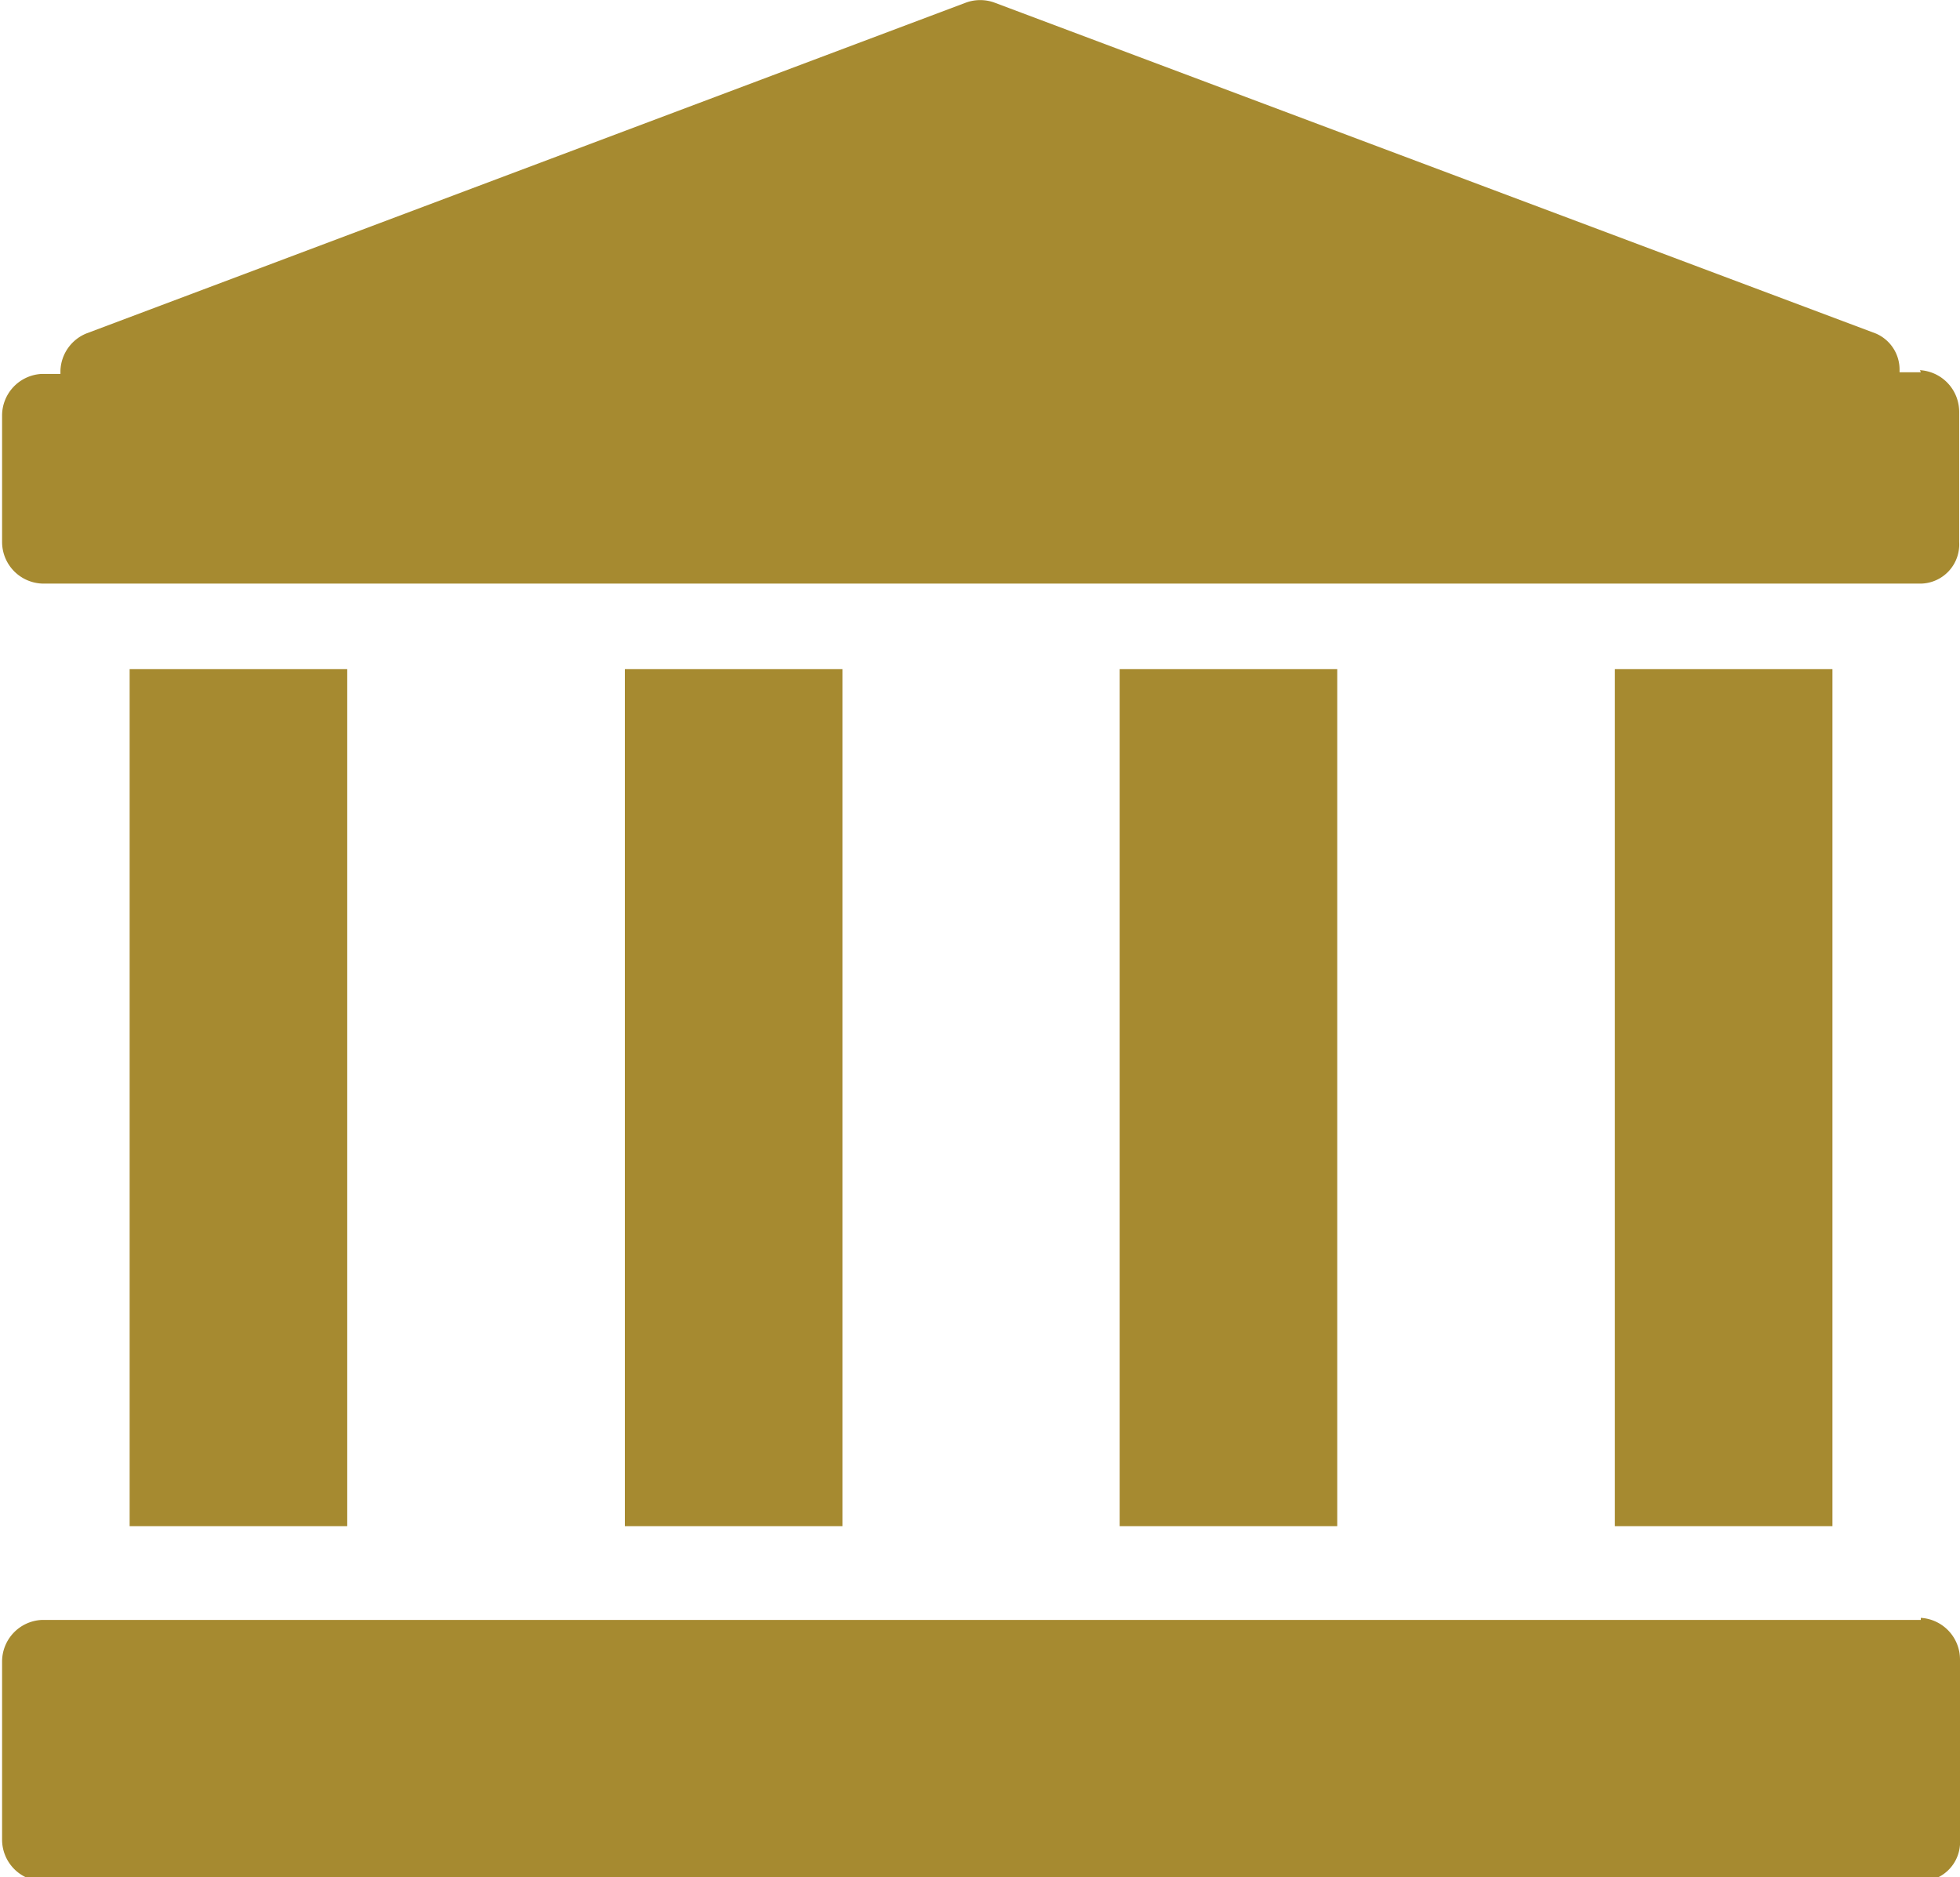
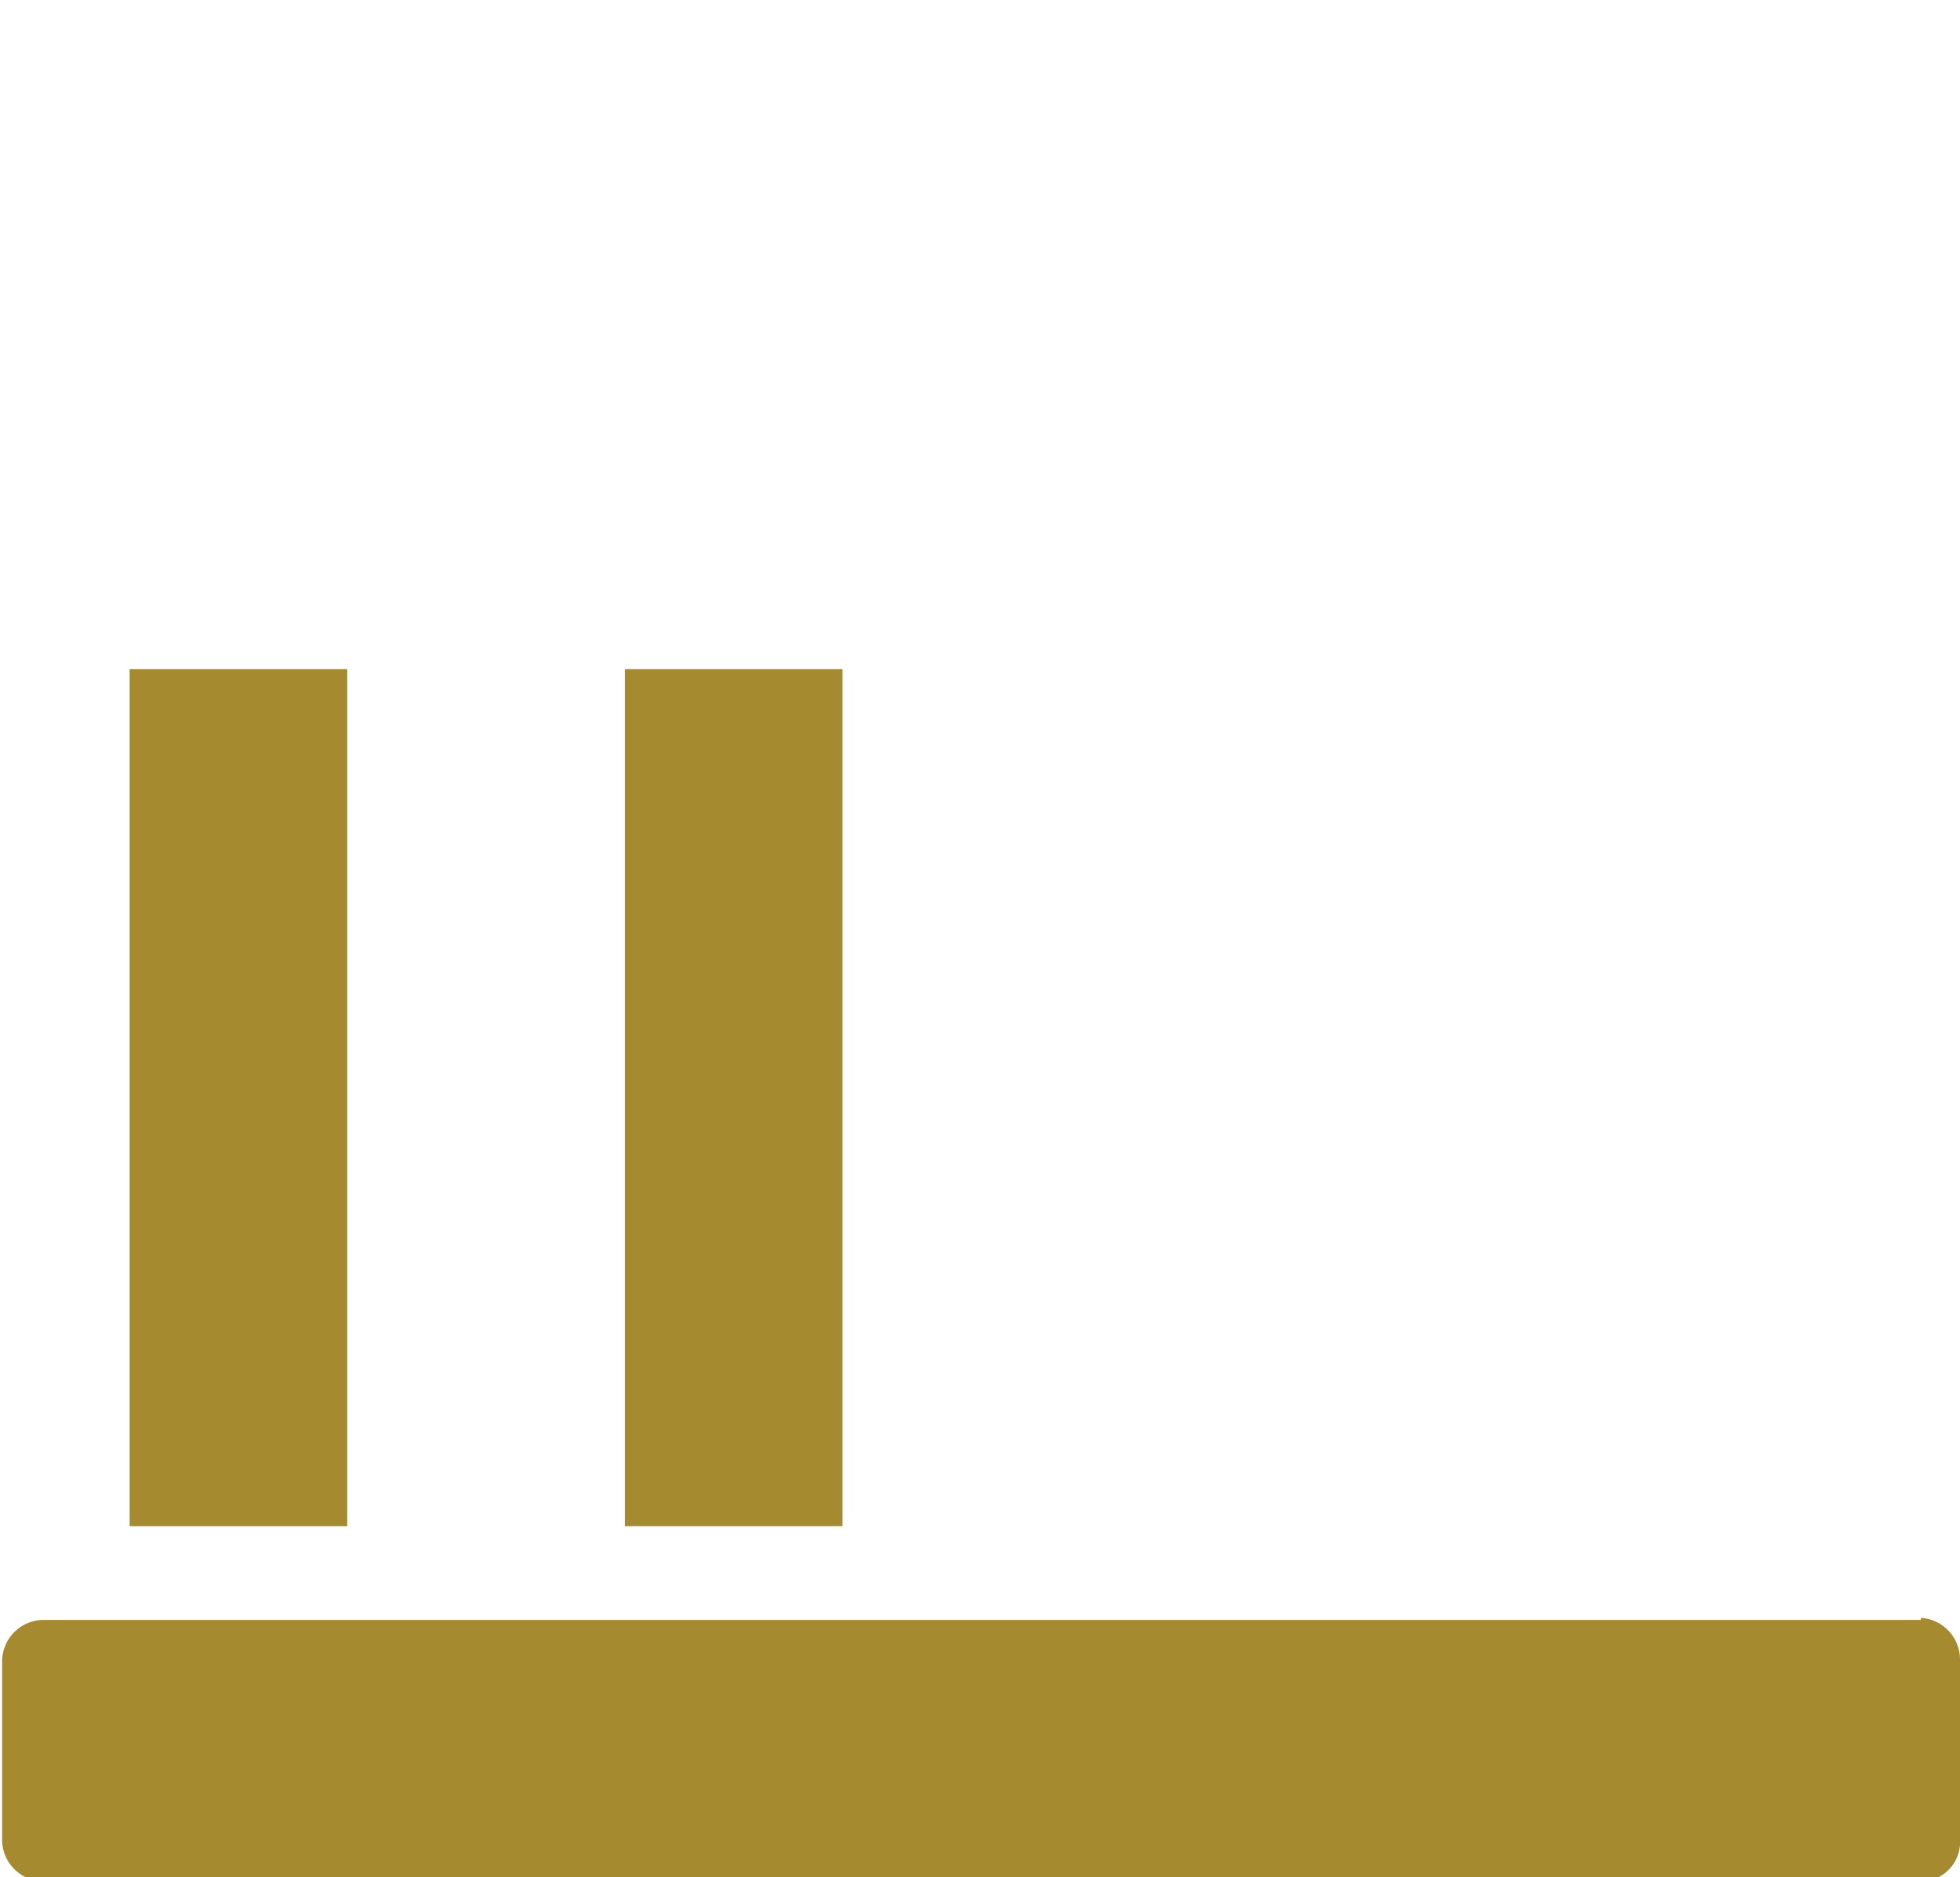
<svg xmlns="http://www.w3.org/2000/svg" id="Layer_1" data-name="Layer 1" viewBox="0 0 47.02 45.03">
  <defs>
    <style>.cls-1{fill:#a68a30;}</style>
  </defs>
  <title>historic-building-2</title>
  <rect class="cls-1" x="3.11" y="16.05" width="5.22" height="20.56" />
  <rect class="cls-1" x="14.99" y="16.05" width="5.22" height="20.56" />
-   <rect class="cls-1" x="26.86" y="16.05" width="5.22" height="20.56" />
-   <rect class="cls-1" x="38.74" y="16.05" width="5.22" height="20.56" />
-   <path class="cls-1" d="M46.08,8.93h-.51V8.85A.94.94,0,0,0,45,8L23.85.06a1,1,0,0,0-.67,0L2.07,8a1,1,0,0,0-.62.89v.08H1a1,1,0,0,0-.95,1V13a1,1,0,0,0,1,1H46.08A.94.94,0,0,0,47,13V9.88a1,1,0,0,0-.94-1Zm0,0" />
  <path class="cls-1" d="M46.08,38.86H1a1,1,0,0,0-.95,1v4.27a1,1,0,0,0,1,1H46.08a.94.94,0,0,0,.94-1V39.81a1,1,0,0,0-.94-1Zm0,0" />
</svg>